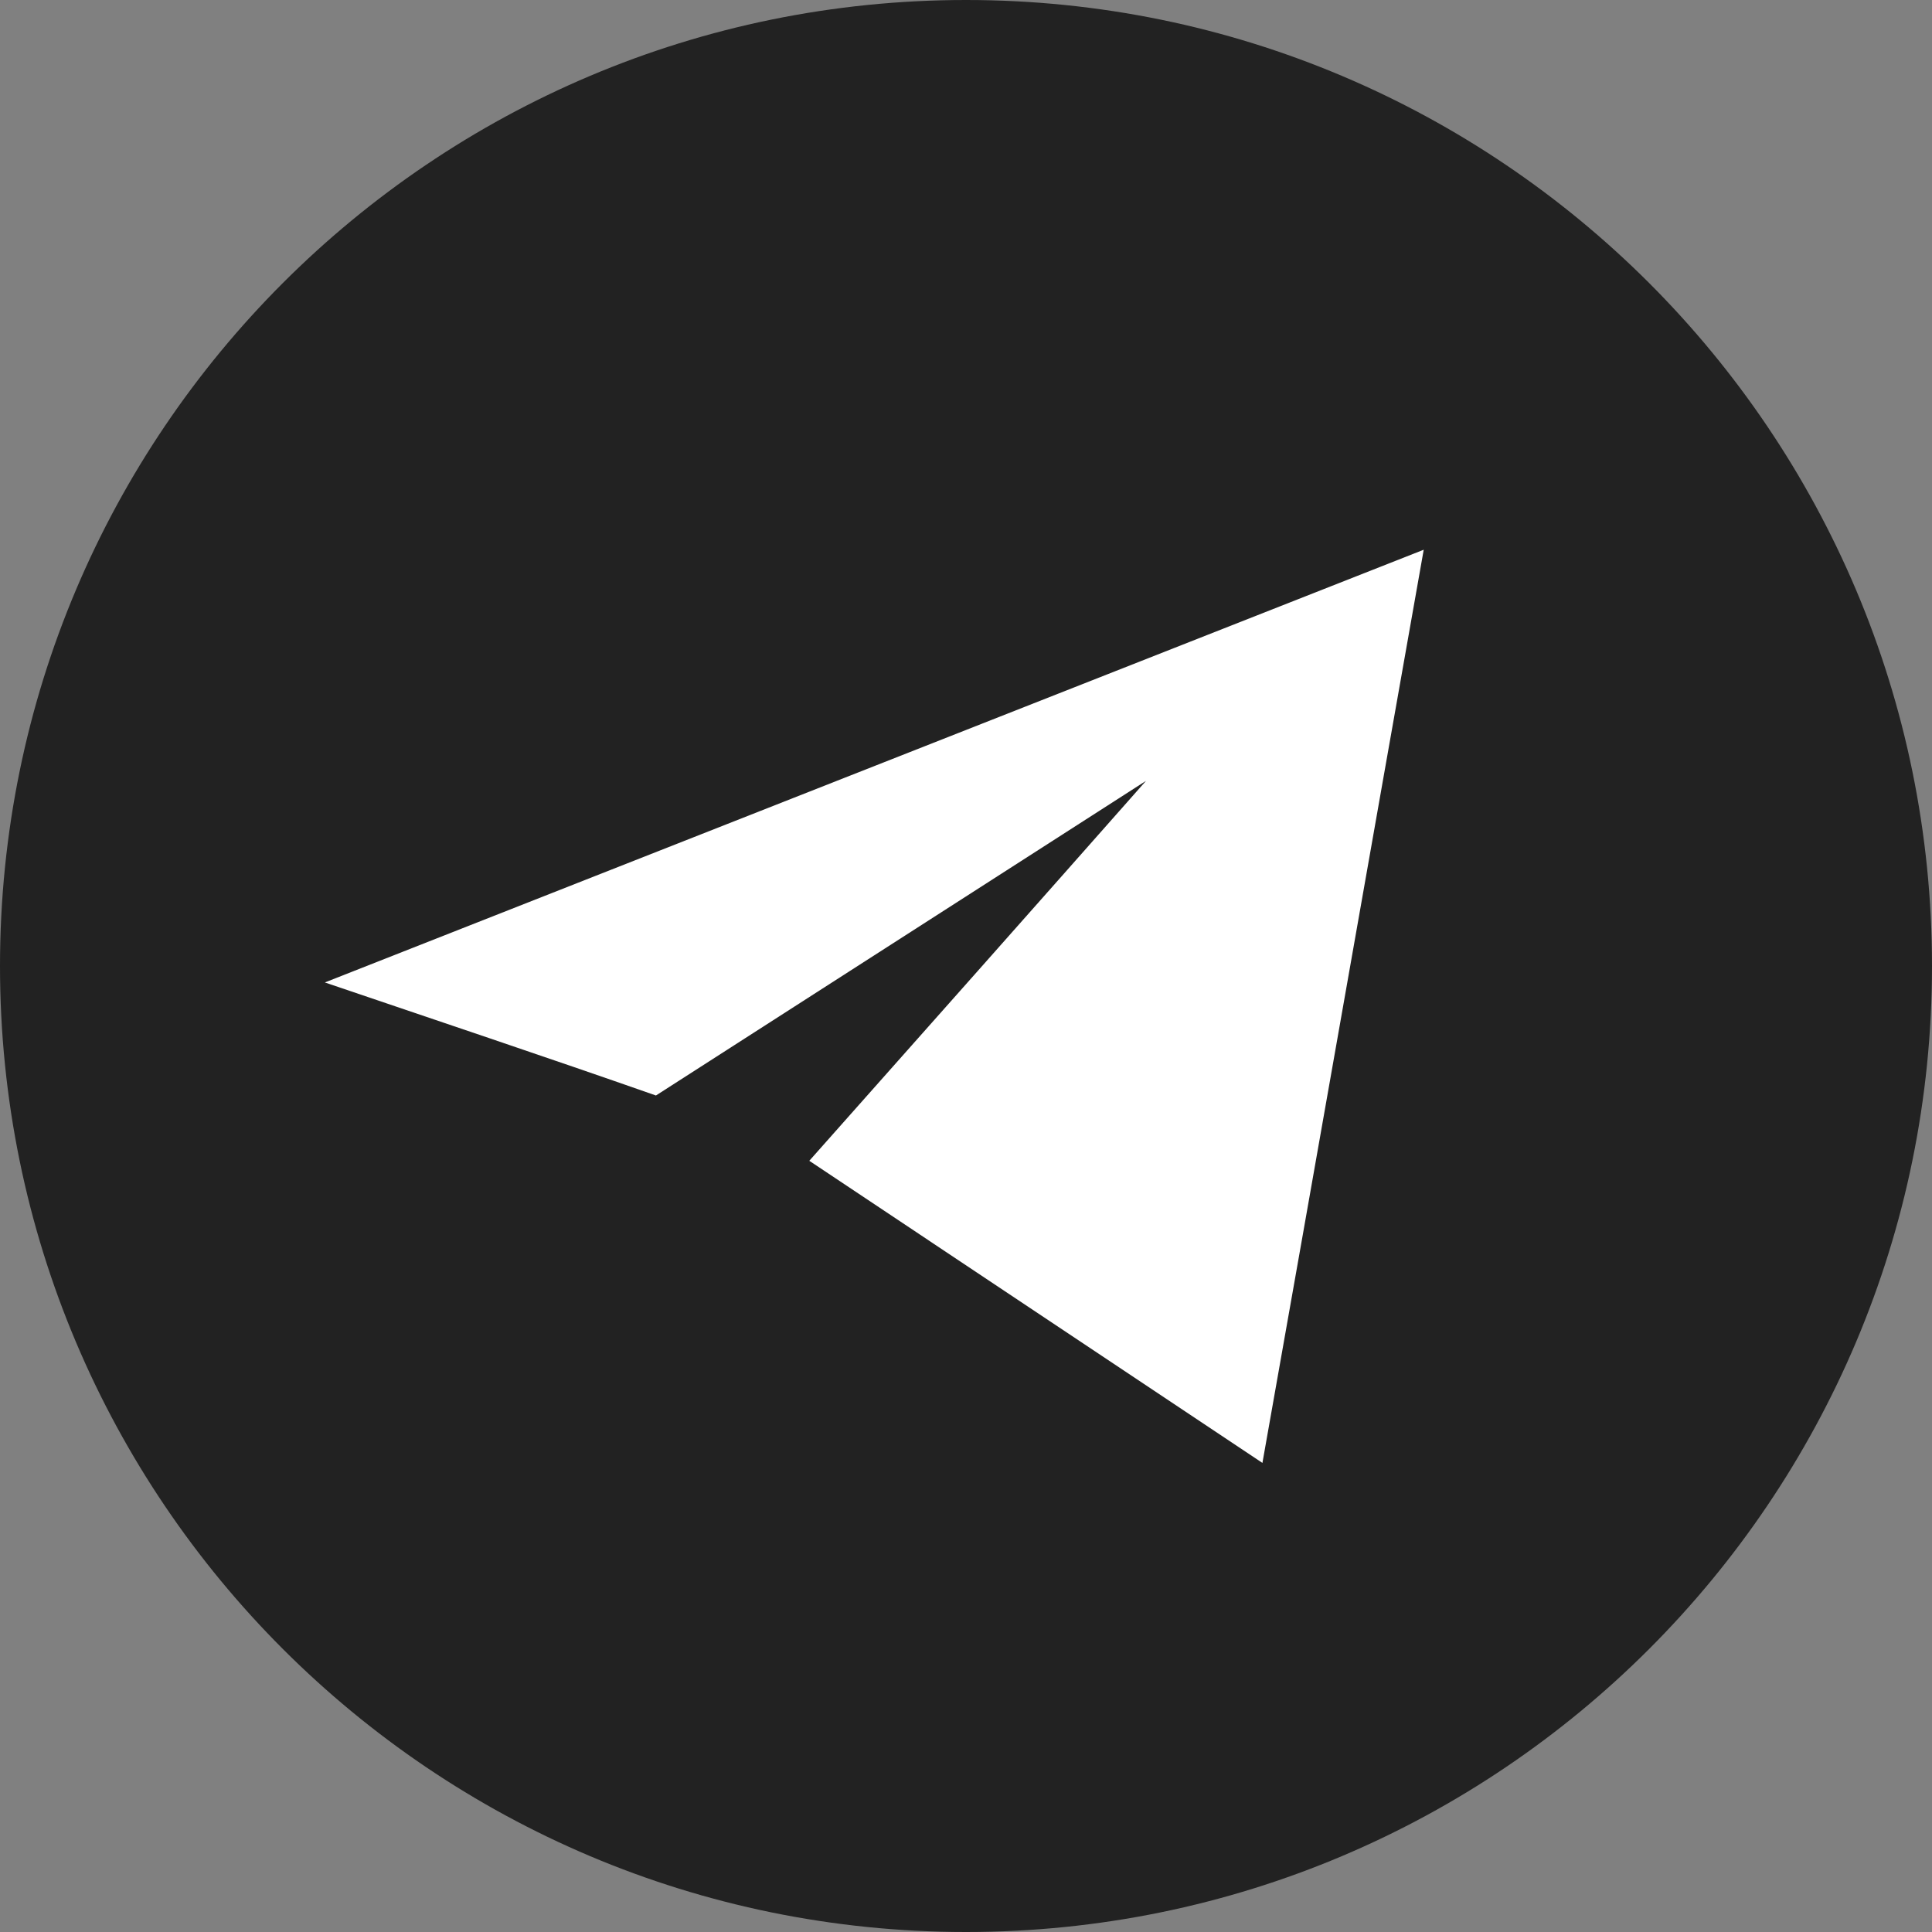
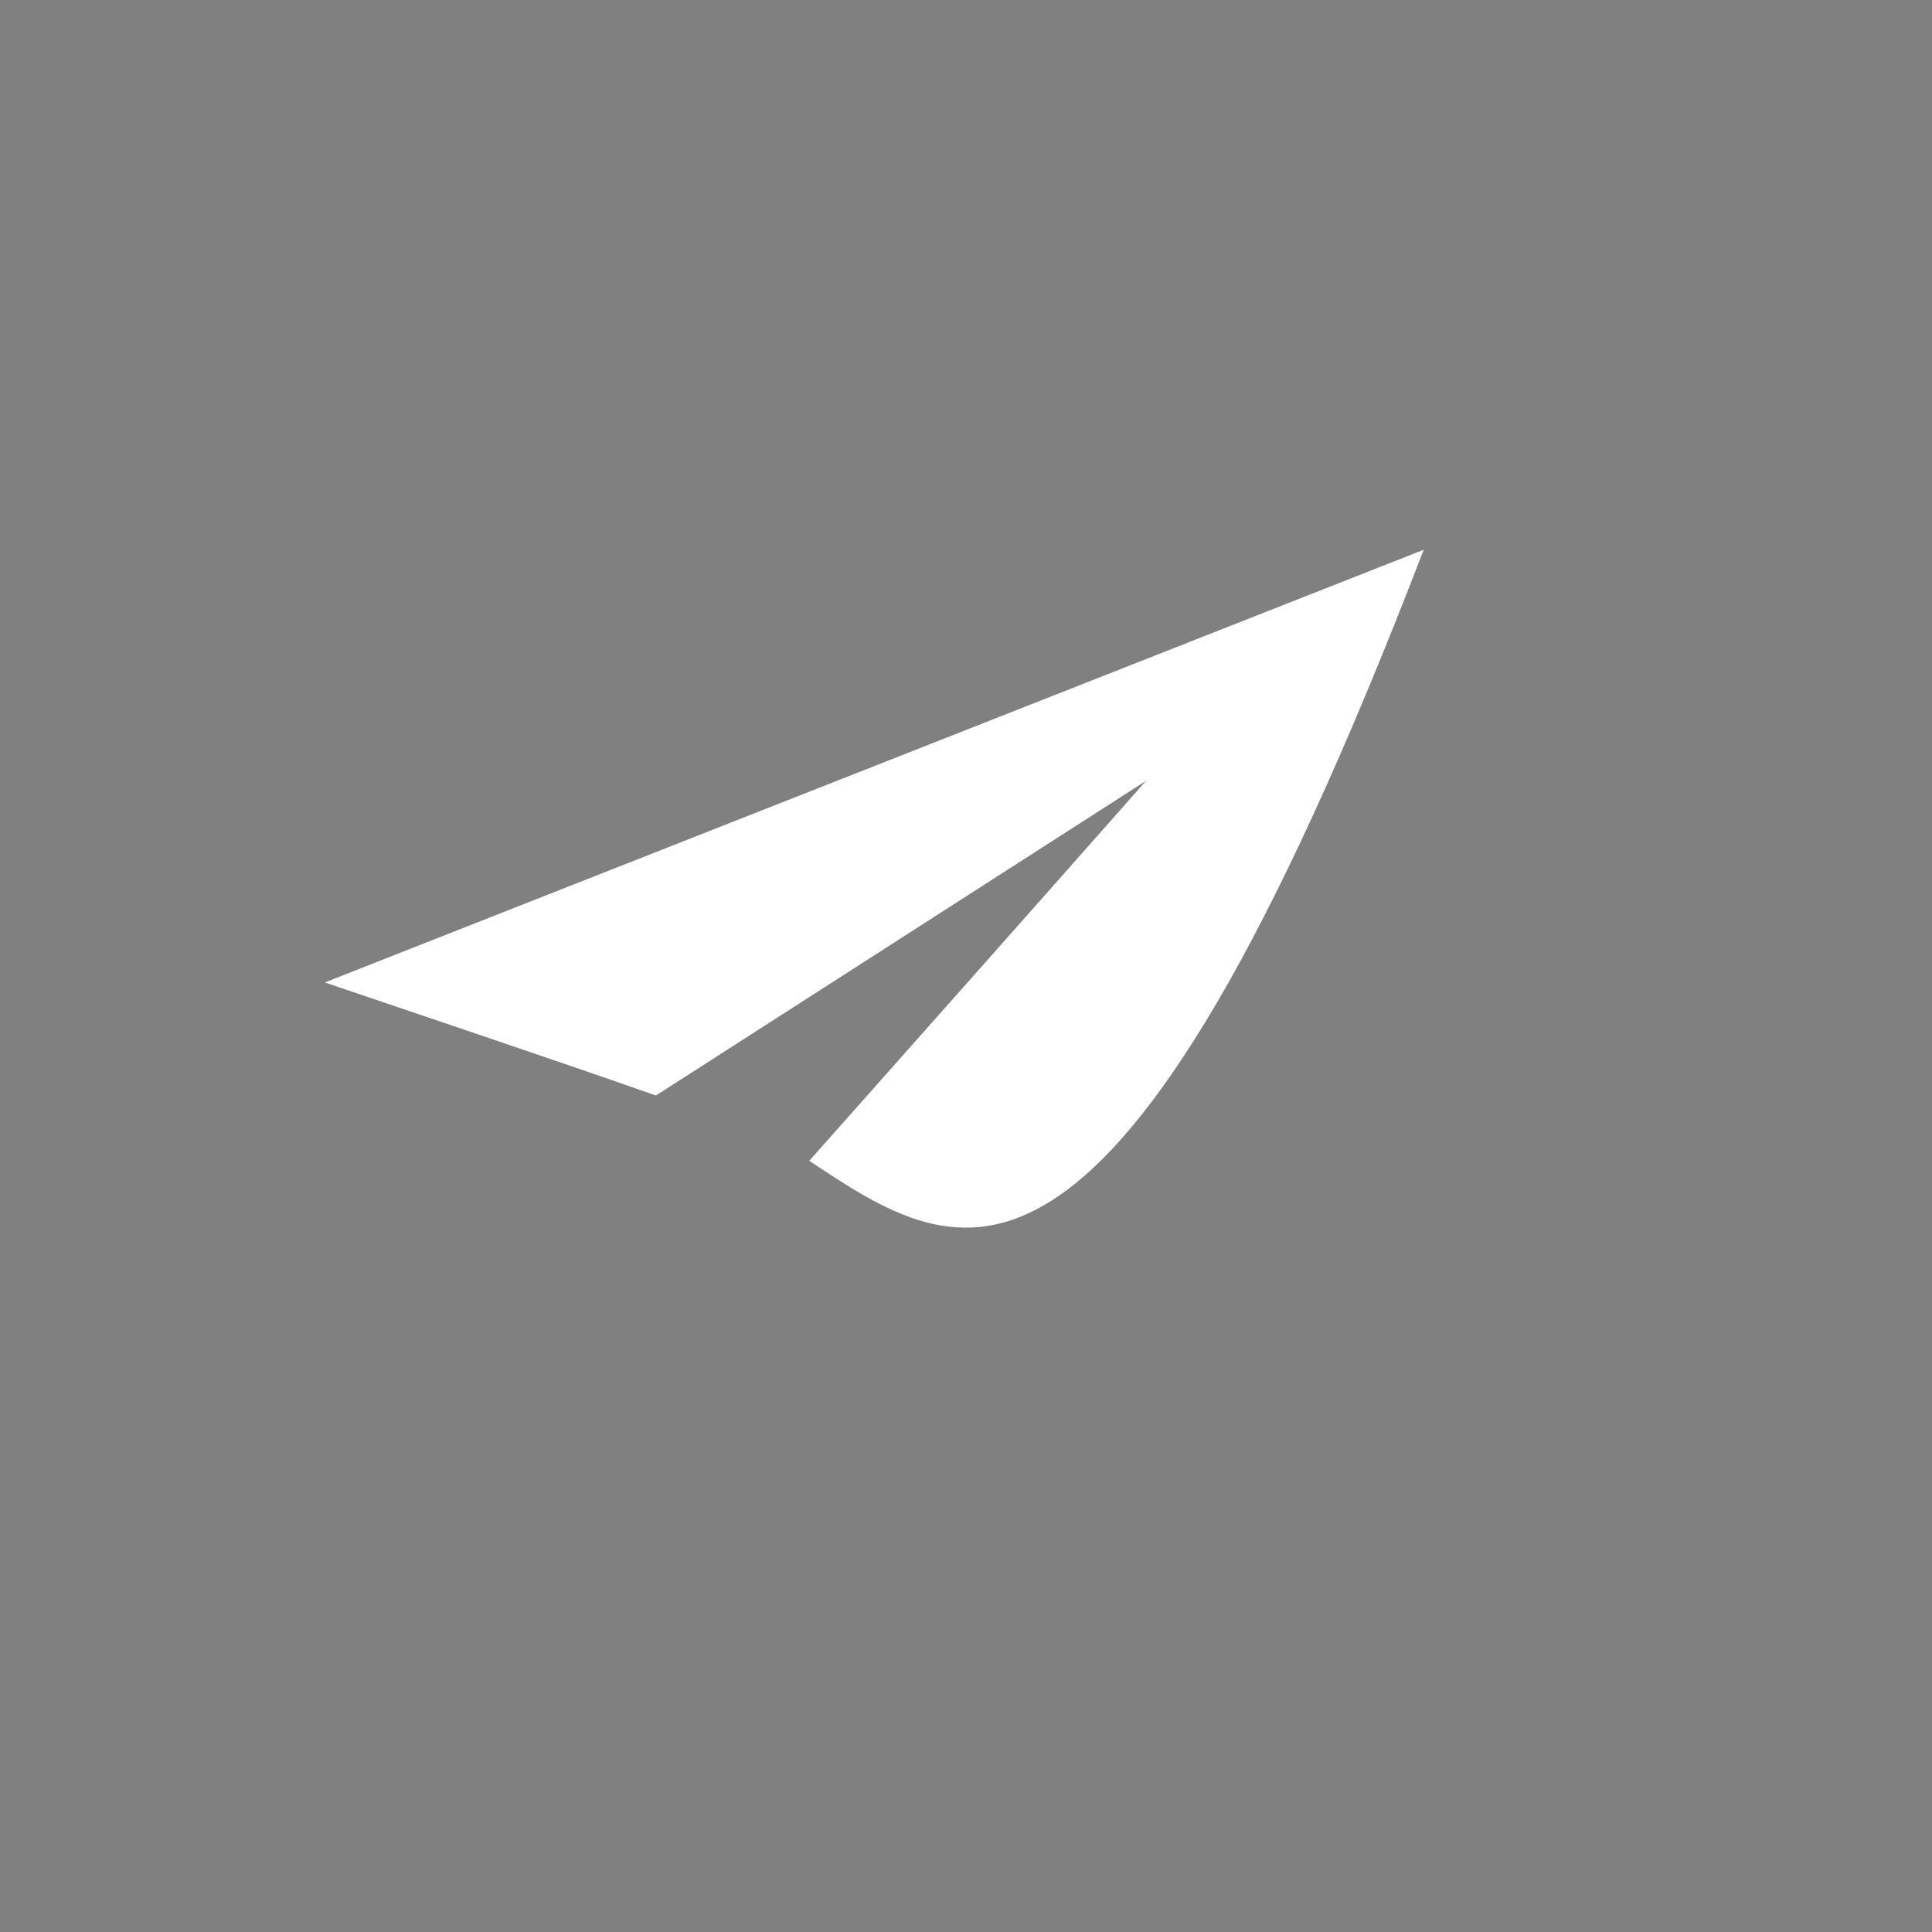
<svg xmlns="http://www.w3.org/2000/svg" width="35" height="35" viewBox="0 0 35 35" fill="none">
  <rect x="0" y="0" width="35" height="35" fill="#808080" stroke="none" />
-   <path d="M17.5 35C27.165 35 35 27.165 35 17.5C35 7.835 27.165 0 17.5 0C7.835 0 0 7.835 0 17.5C0 27.165 7.835 35 17.5 35Z" fill="#222222" />
-   <path d="M5.885 17.798C12.521 15.185 19.156 12.572 25.792 9.959C24.815 15.473 23.848 20.988 22.87 26.502C20.134 24.681 17.397 22.85 14.661 21.029C16.698 18.735 18.735 16.44 20.761 14.146L11.883 19.846C9.887 19.146 7.881 18.477 5.885 17.798Z" fill="white" />
+   <path d="M5.885 17.798C12.521 15.185 19.156 12.572 25.792 9.959C20.134 24.681 17.397 22.85 14.661 21.029C16.698 18.735 18.735 16.44 20.761 14.146L11.883 19.846C9.887 19.146 7.881 18.477 5.885 17.798Z" fill="white" />
</svg>